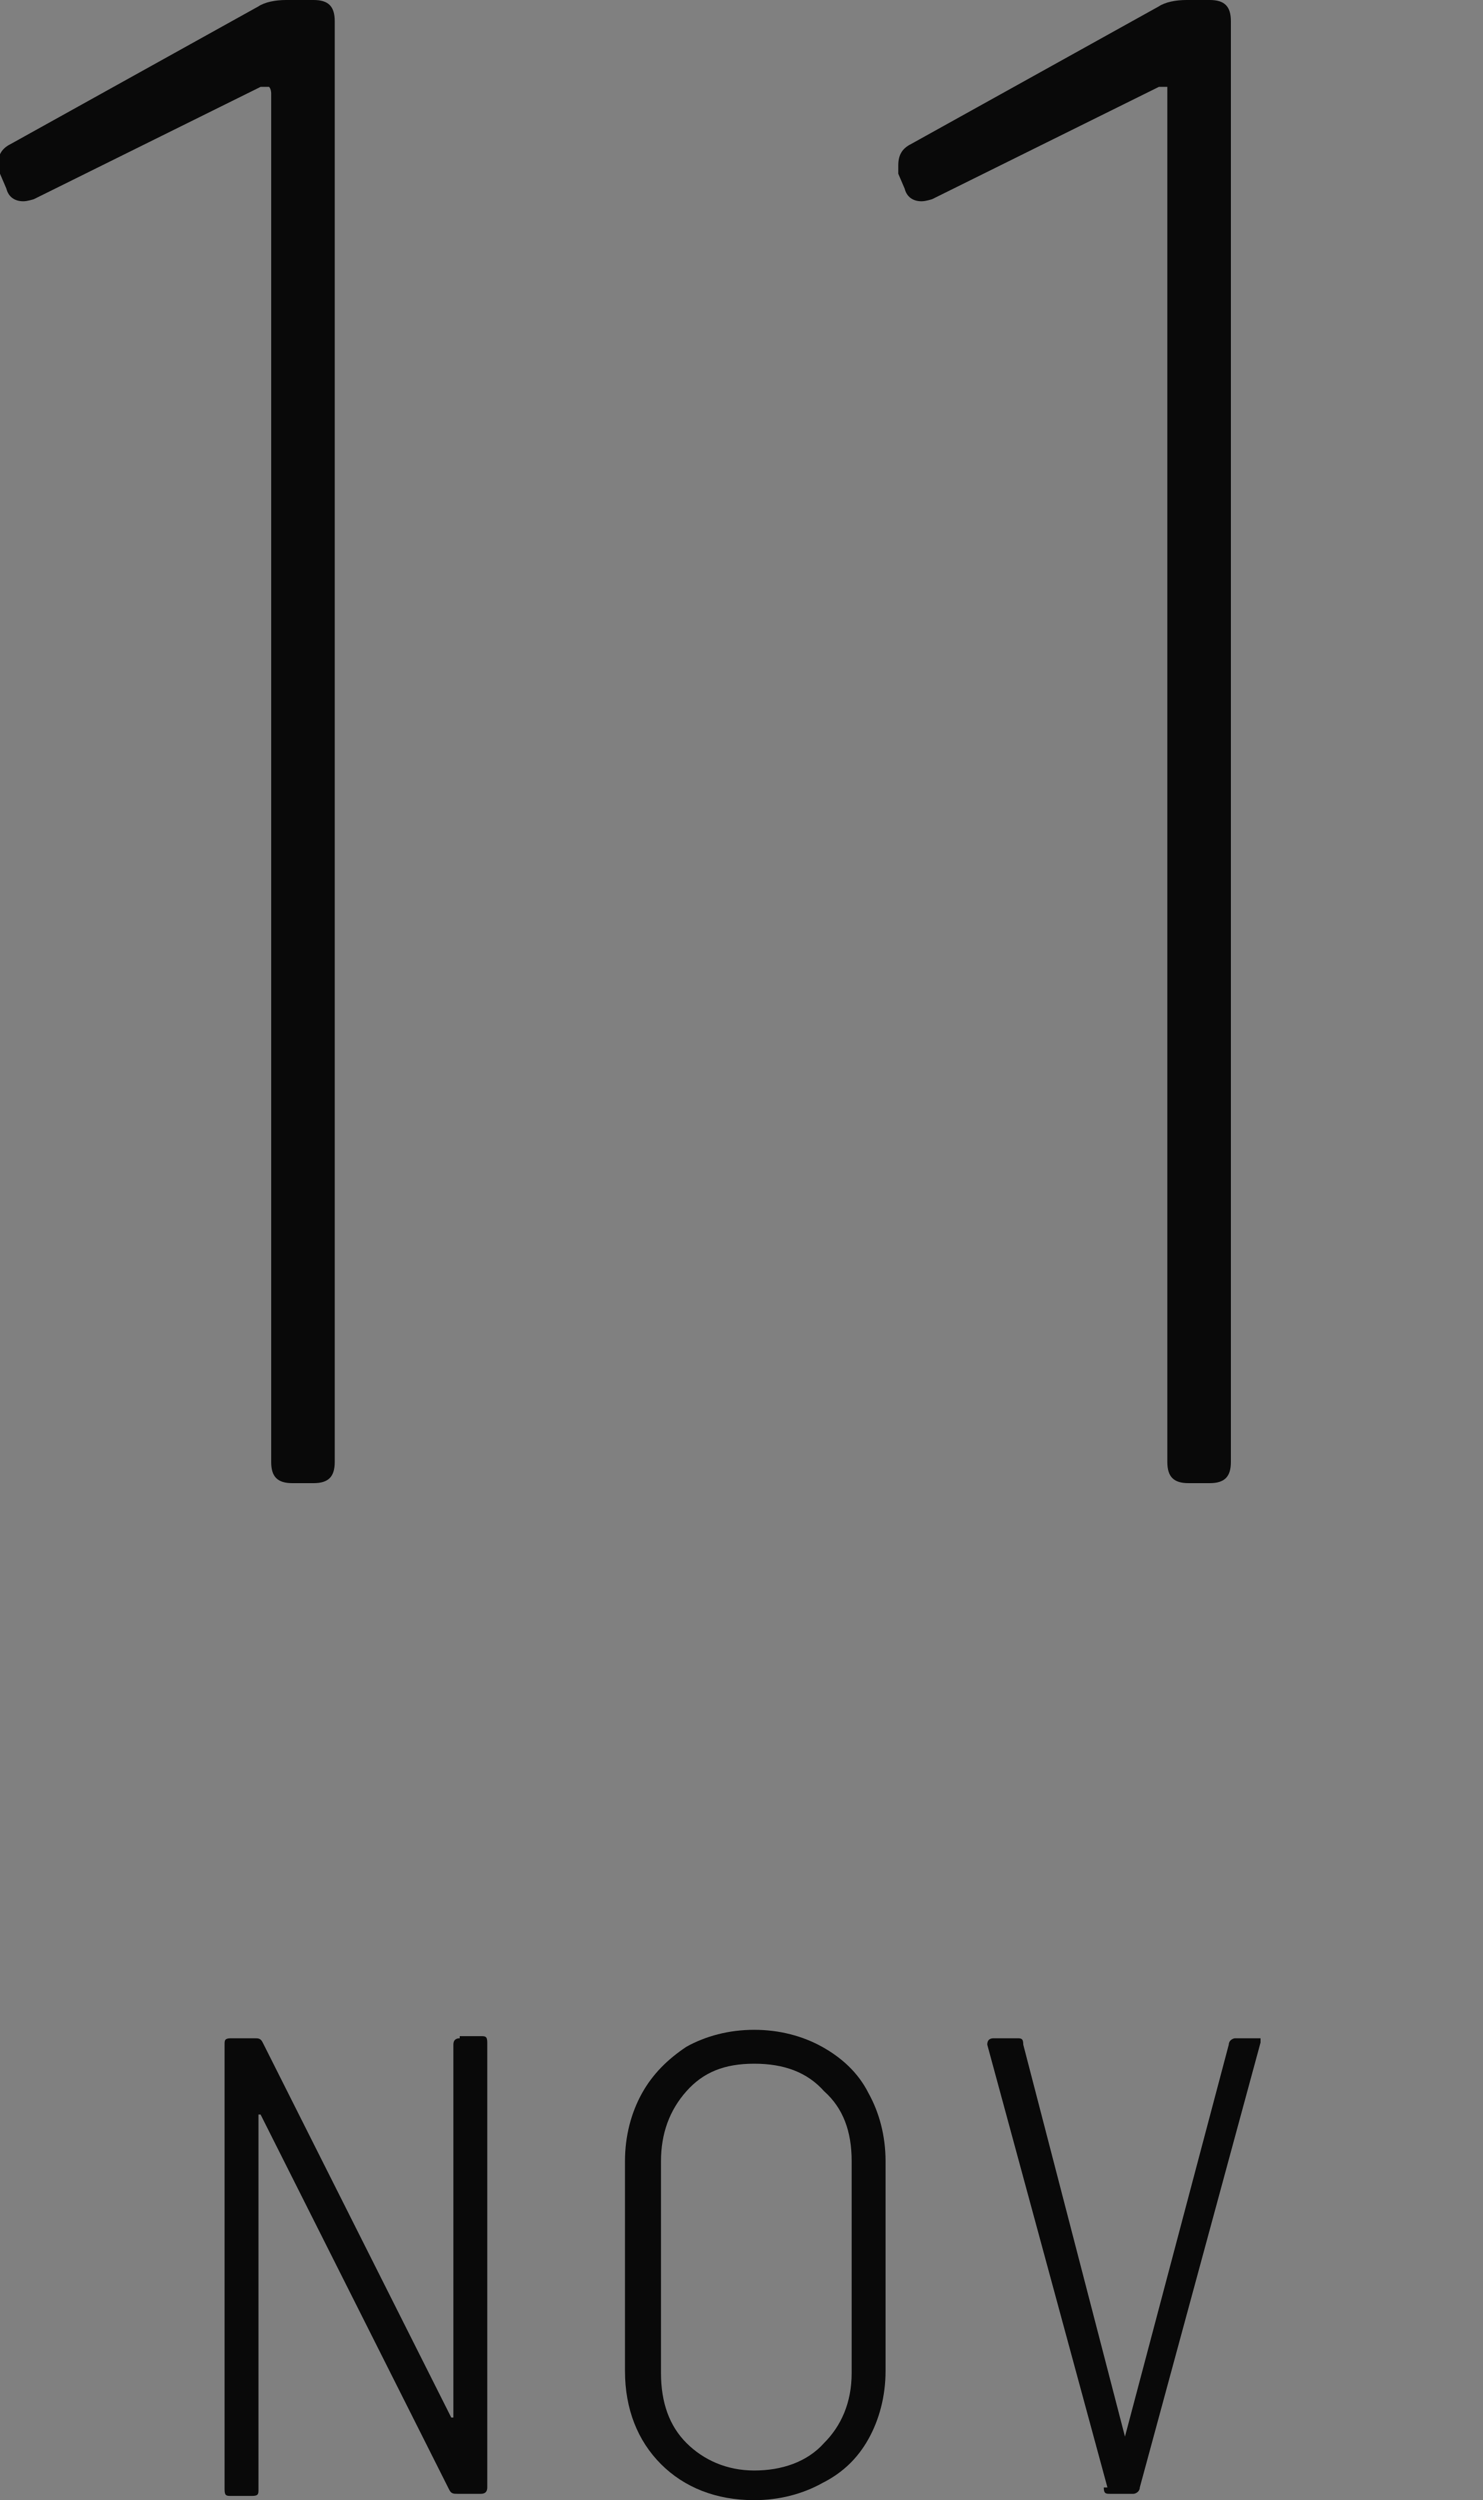
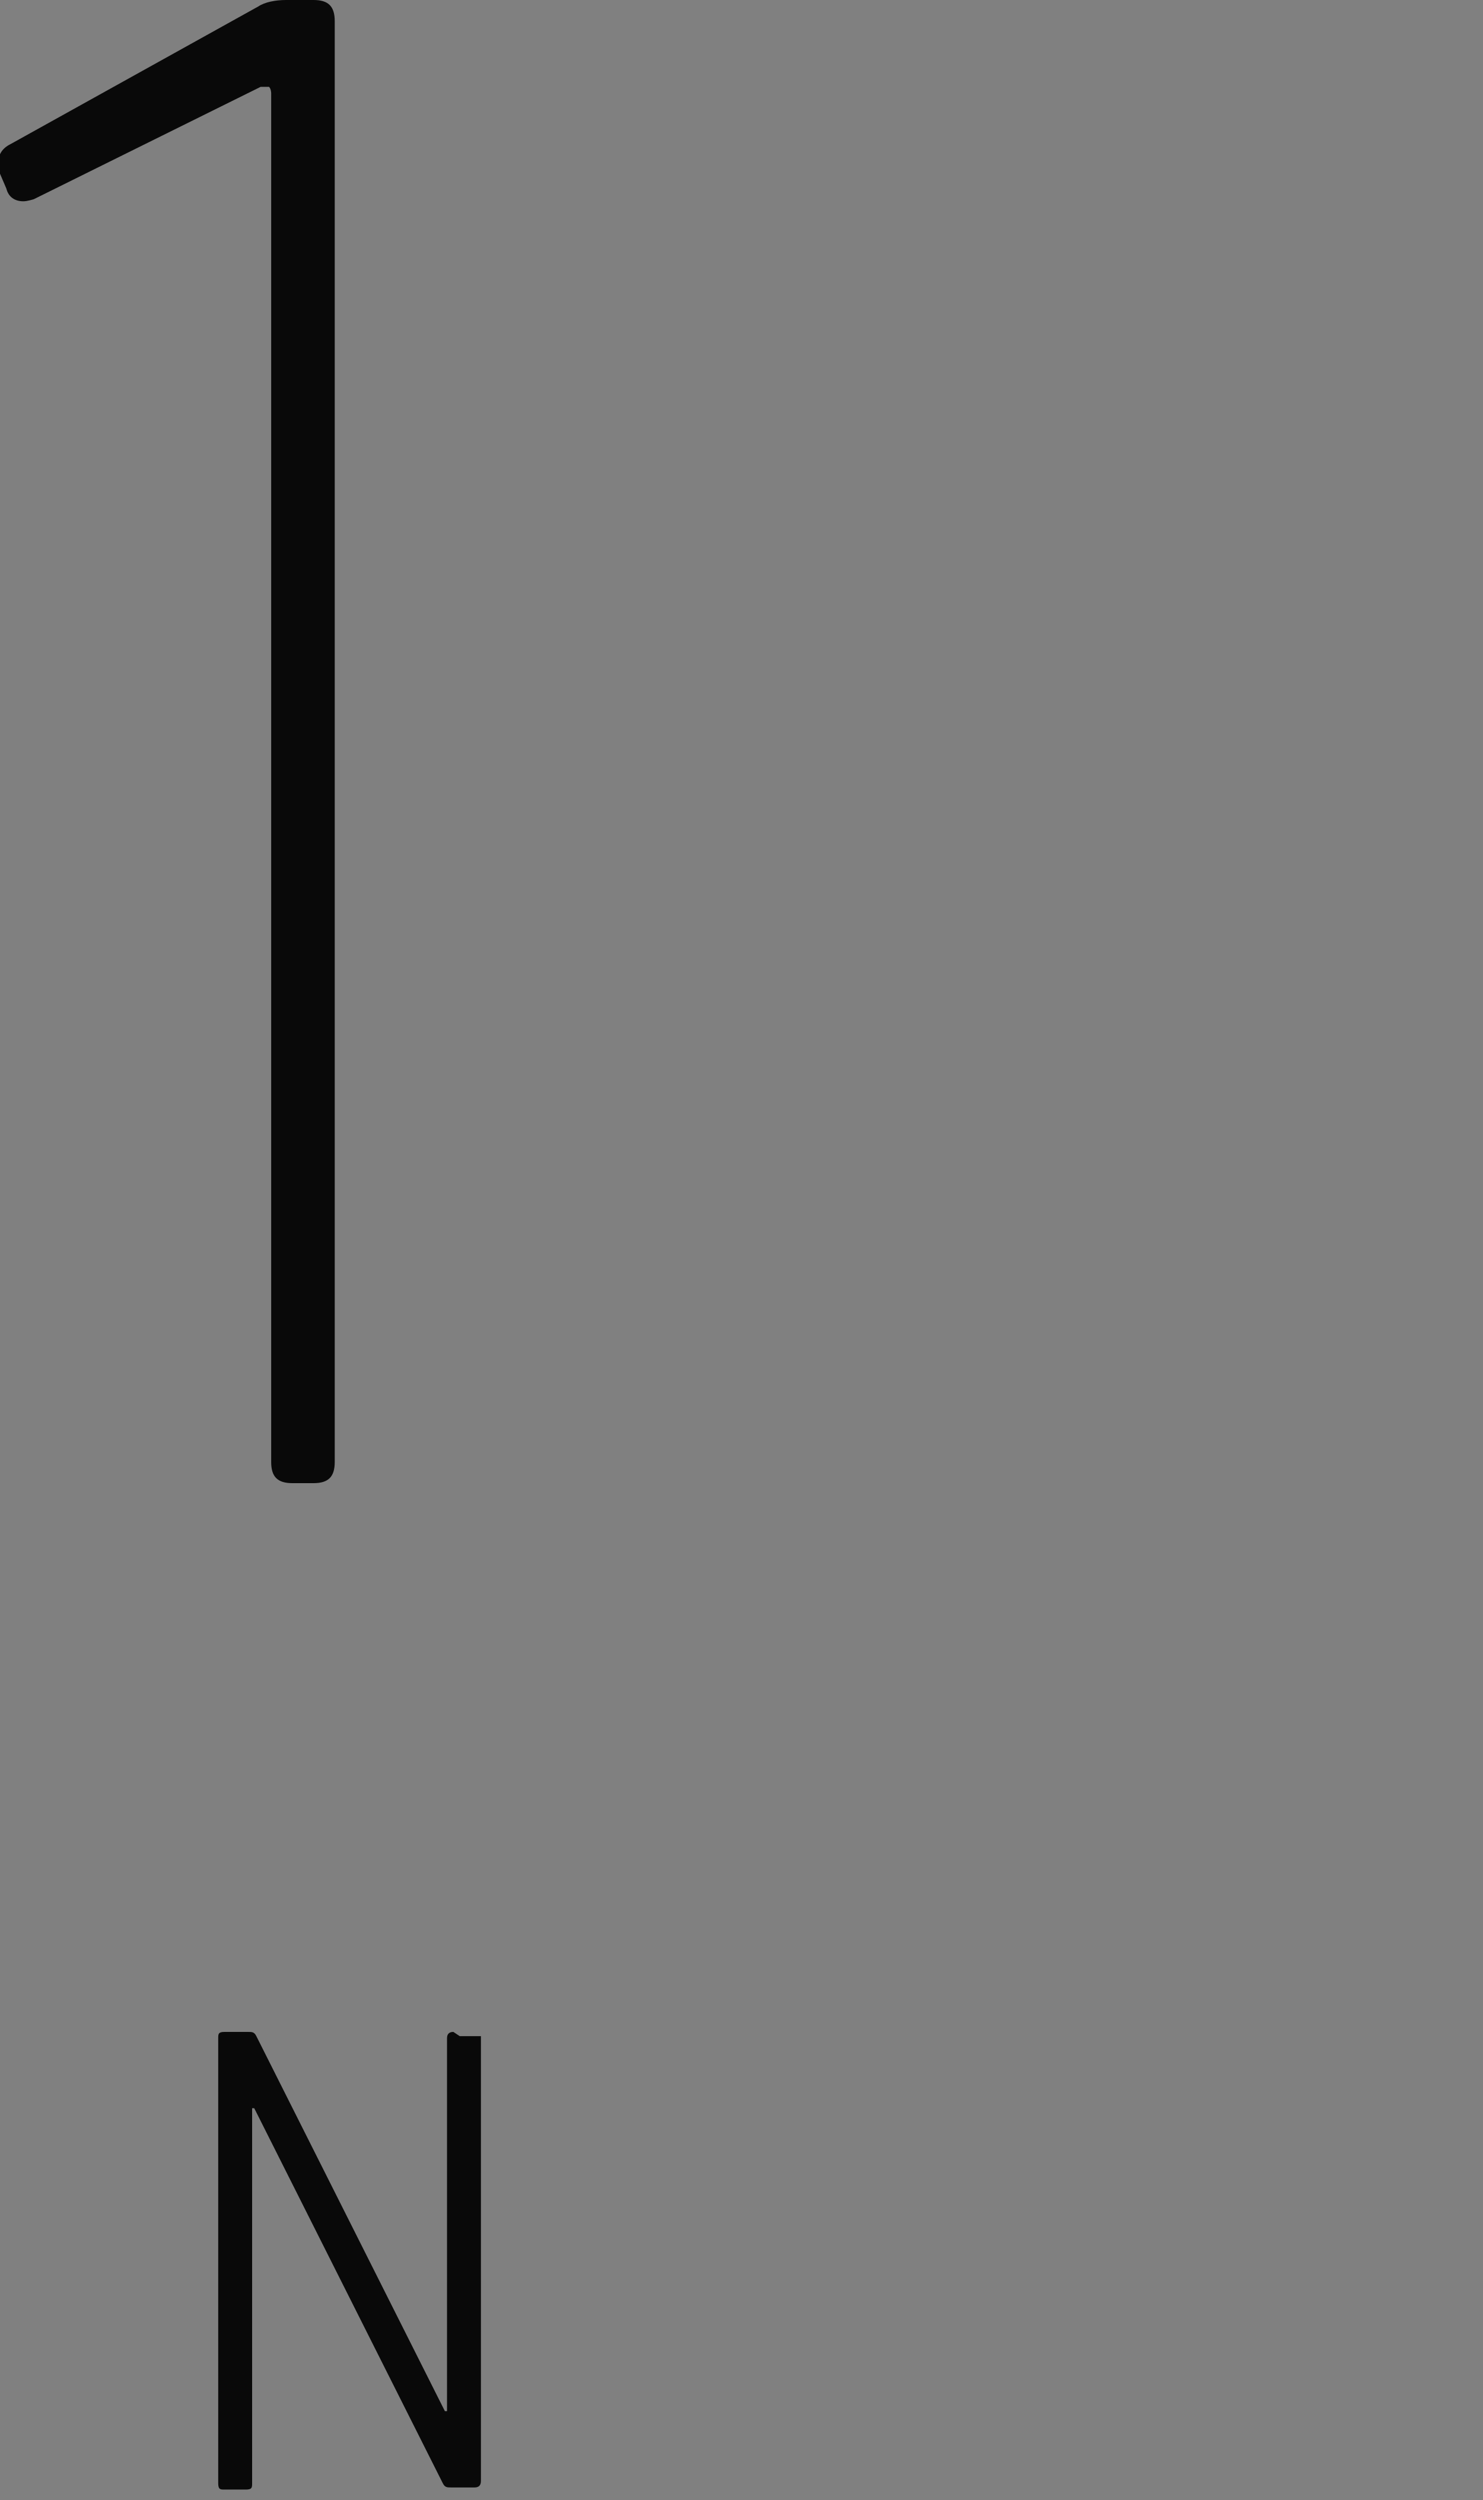
<svg xmlns="http://www.w3.org/2000/svg" id="_レイヤー_1" width="70" height="118" version="1.1" viewBox="0 0 70 118">
  <rect x="0" y="0" width="70" height="118" fill="#808080" stroke="none" />
  <defs>
    <style>
      .st0 {
        fill: #fff;
        stroke: #000;
        stroke-miterlimit: 10;
      }

      .st1 {
        fill: #090909;
      }
    </style>
  </defs>
-   <rect class="st0" x="-300" y="-414" width="2" height="1" />
  <g>
    <path class="st1" d="M13.5,0h1.3c.7,0,1,.3,1,1v68c0,.7-.3,1-1,1h-1c-.7,0-1-.3-1-1V4.4s0-.2-.1-.3h-.4L1.6,9.4s-.3.1-.5.1c-.4,0-.7-.2-.8-.6l-.3-.7s-.1-.2-.1-.4c0-.5.2-.8.6-1L12.2.3c.3-.2.8-.3,1.3-.3Z" />
-     <path class="st1" d="M55.8,0h1.3c.7,0,1,.3,1,1v68c0,.7-.3,1-1,1h-1c-.7,0-1-.3-1-1V4.1h-.4l-10.7,5.3s-.3.1-.5.1c-.4,0-.7-.2-.8-.6l-.3-.7v-.4c0-.5.2-.8.6-1L54.7.3C55,.1,55.5,0,56,0h-.2Z" />
  </g>
  <g>
-     <path class="st1" d="M21.7,96.1h1c.2,0,.3,0,.3.3v21c0,.2-.1.3-.3.3h-1.1c-.2,0-.3,0-.4-.2l-8.9-17.7h-.1v17.7c0,.2,0,.3-.3.3h-1c-.2,0-.3,0-.3-.3v-21c0-.2,0-.3.3-.3h1.1c.2,0,.3,0,.4.2l8.9,17.7h.1v-17.6c0-.2.1-.3.3-.3h0Z" />
-     <path class="st1" d="M31.2,116.3c-1.1-1.1-1.7-2.6-1.7-4.4v-9.9c0-1.2.3-2.3.8-3.2.5-.9,1.2-1.6,2.1-2.2.9-.5,2-.8,3.2-.8s2.3.3,3.2.8c.9.5,1.7,1.2,2.2,2.2.5.9.8,2,.8,3.2v9.9c0,1.2-.3,2.3-.8,3.2-.5.9-1.2,1.6-2.2,2.1-.9.5-2,.8-3.2.8-1.8,0-3.3-.6-4.4-1.7ZM38.9,115.3c.8-.8,1.3-1.9,1.3-3.3v-10c0-1.4-.4-2.5-1.3-3.3-.8-.9-1.9-1.3-3.3-1.3s-2.4.4-3.2,1.3c-.8.9-1.2,2-1.2,3.3v10c0,1.4.4,2.5,1.2,3.3.8.8,1.9,1.3,3.2,1.3s2.5-.4,3.3-1.3Z" />
-     <path class="st1" d="M52.3,117.5l-5.7-21h0q0-.3.3-.3h1.1c.2,0,.3,0,.3.3l4.8,18.5h0l4.9-18.5c0-.2.2-.3.3-.3h1.2v.2l-5.7,21c0,.2-.2.3-.3.3h-1.1c-.2,0-.3,0-.3-.3h.2Z" />
+     <path class="st1" d="M21.7,96.1h1v21c0,.2-.1.3-.3.3h-1.1c-.2,0-.3,0-.4-.2l-8.9-17.7h-.1v17.7c0,.2,0,.3-.3.3h-1c-.2,0-.3,0-.3-.3v-21c0-.2,0-.3.3-.3h1.1c.2,0,.3,0,.4.2l8.9,17.7h.1v-17.6c0-.2.1-.3.3-.3h0Z" />
  </g>
</svg>